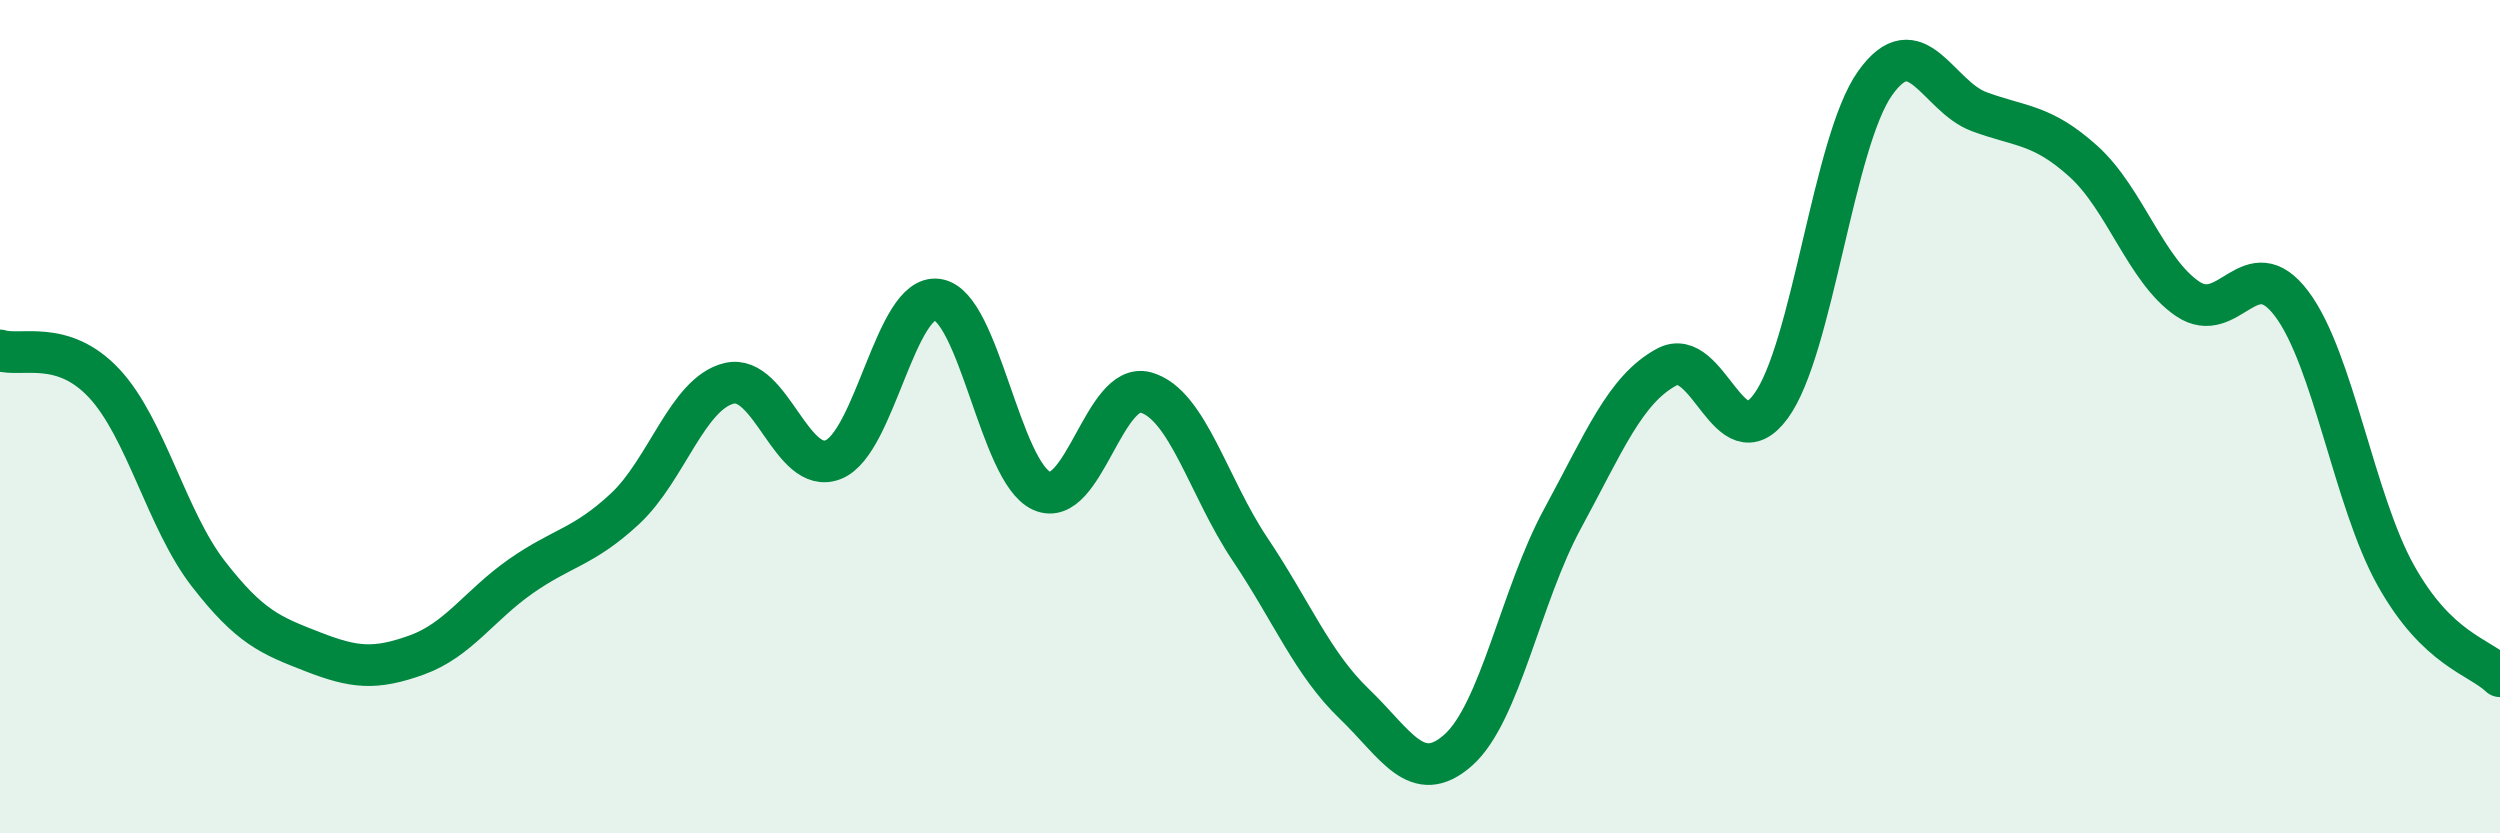
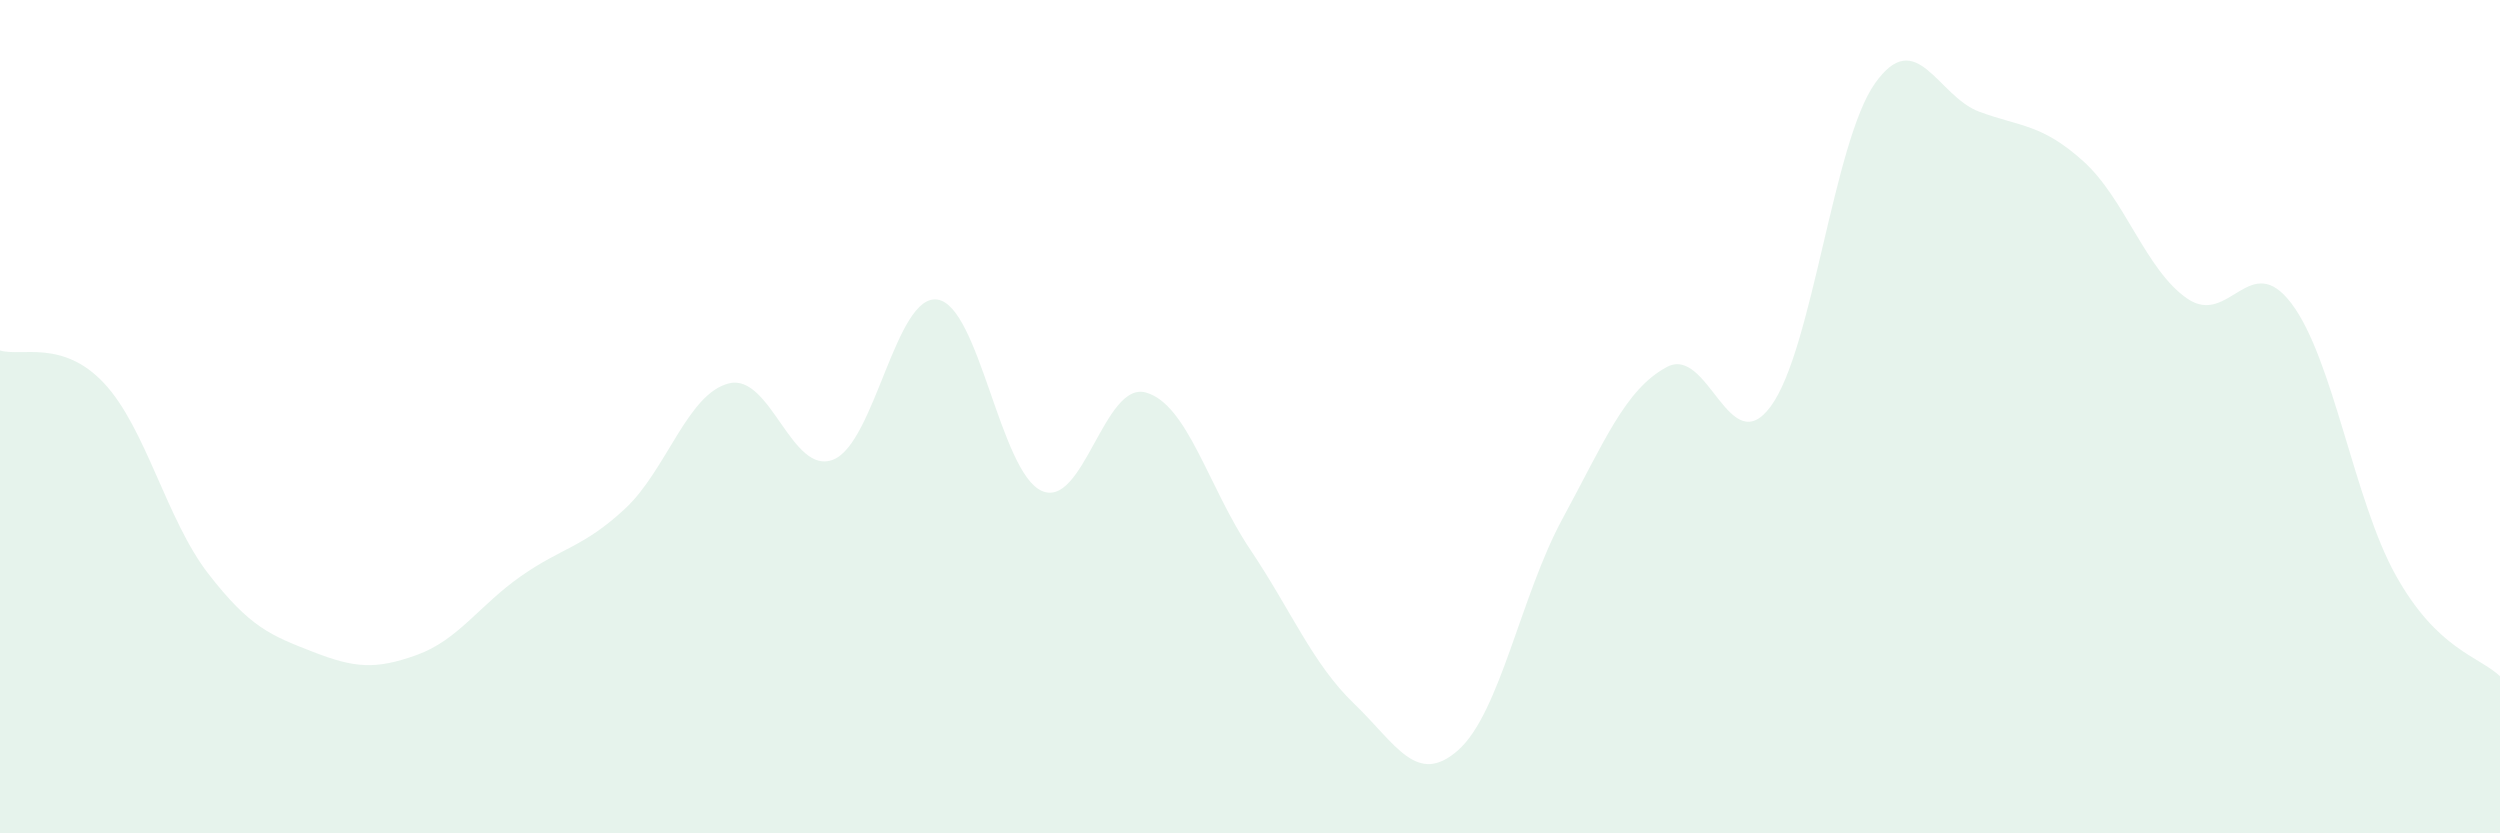
<svg xmlns="http://www.w3.org/2000/svg" width="60" height="20" viewBox="0 0 60 20">
  <path d="M 0,8.41 C 0.5,8.57 1.5,8.13 2.5,9.2 C 3.5,10.27 4,12.48 5,13.77 C 6,15.06 6.5,15.25 7.5,15.64 C 8.5,16.03 9,16.08 10,15.72 C 11,15.36 11.5,14.53 12.5,13.83 C 13.5,13.13 14,13.14 15,12.21 C 16,11.28 16.5,9.44 17.5,9.2 C 18.5,8.96 19,11.43 20,11.03 C 21,10.63 21.5,7.04 22.5,7.19 C 23.5,7.34 24,11.33 25,11.78 C 26,12.23 26.5,9.14 27.5,9.42 C 28.5,9.7 29,11.69 30,13.18 C 31,14.67 31.5,15.93 32.5,16.89 C 33.5,17.85 34,18.89 35,18 C 36,17.11 36.5,14.29 37.5,12.45 C 38.5,10.61 39,9.35 40,8.81 C 41,8.27 41.5,11.11 42.5,9.75 C 43.5,8.39 44,3.41 45,2 C 46,0.59 46.5,2.31 47.5,2.68 C 48.5,3.05 49,2.97 50,3.87 C 51,4.77 51.5,6.49 52.5,7.17 C 53.5,7.85 54,5.96 55,7.29 C 56,8.62 56.5,12.02 57.5,13.81 C 58.5,15.6 59.5,15.75 60,16.23L60 20L0 20Z" fill="#008740" opacity="0.1" stroke-linecap="round" stroke-linejoin="round" />
-   <path d="M 0,8.41 C 0.5,8.57 1.5,8.13 2.5,9.2 C 3.5,10.27 4,12.48 5,13.77 C 6,15.06 6.5,15.25 7.5,15.64 C 8.5,16.03 9,16.08 10,15.72 C 11,15.36 11.5,14.53 12.5,13.83 C 13.5,13.13 14,13.14 15,12.21 C 16,11.28 16.5,9.44 17.5,9.2 C 18.5,8.96 19,11.43 20,11.03 C 21,10.63 21.5,7.04 22.5,7.19 C 23.5,7.34 24,11.33 25,11.78 C 26,12.23 26.5,9.14 27.5,9.42 C 28.5,9.7 29,11.69 30,13.18 C 31,14.67 31.5,15.93 32.5,16.89 C 33.5,17.85 34,18.89 35,18 C 36,17.11 36.5,14.29 37.5,12.45 C 38.5,10.61 39,9.35 40,8.81 C 41,8.27 41.5,11.11 42.5,9.75 C 43.5,8.39 44,3.41 45,2 C 46,0.59 46.5,2.31 47.5,2.68 C 48.5,3.05 49,2.97 50,3.87 C 51,4.77 51.5,6.49 52.5,7.17 C 53.5,7.85 54,5.96 55,7.29 C 56,8.62 56.5,12.02 57.5,13.81 C 58.5,15.6 59.5,15.75 60,16.23" stroke="#008740" stroke-width="1" fill="none" stroke-linecap="round" stroke-linejoin="round" />
</svg>